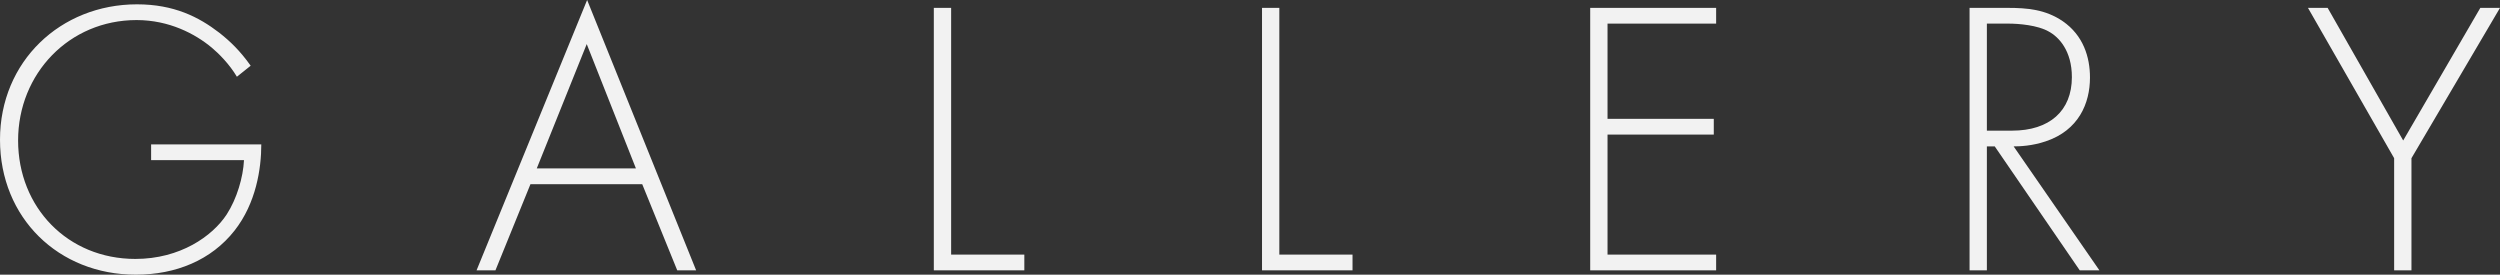
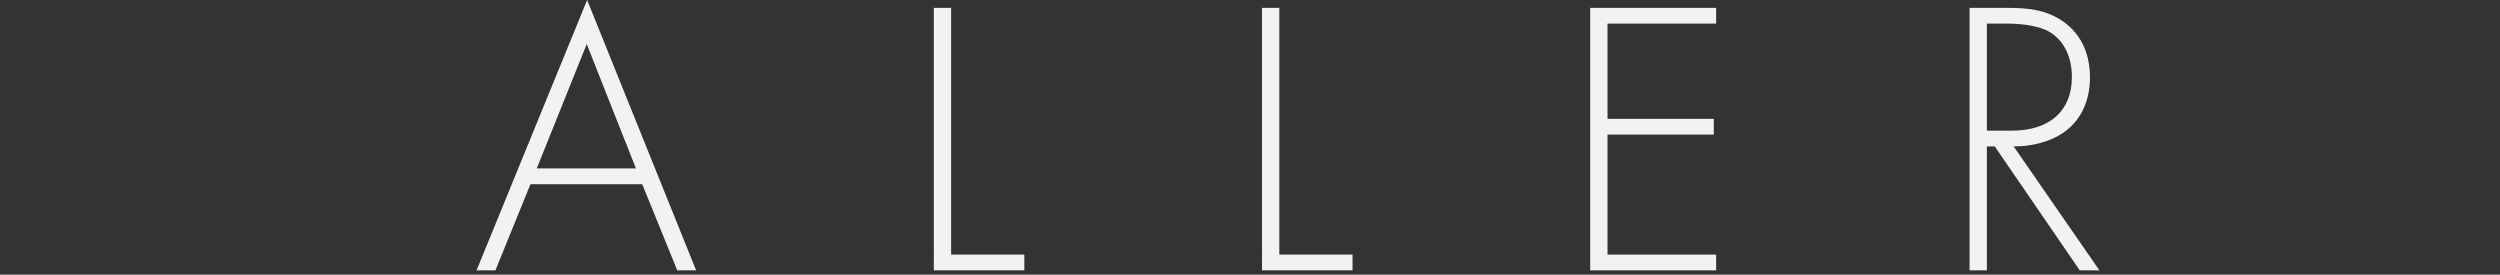
<svg xmlns="http://www.w3.org/2000/svg" viewBox="0 0 952.94 104.7">
  <rect x="0" y="0" width="952.94" height="104.7" fill="#333333" stroke="none" />
  <defs>
    <style>
      .cls-1 {
        isolation: isolate;
      }

      .cls-2 {
        mix-blend-mode: screen;
      }

      .cls-3 {
        fill: #f2f2f2;
      }
    </style>
  </defs>
  <g class="cls-1">
    <g id="_レイヤー_2" data-name="レイヤー 2">
      <g id="_デザイン" data-name="デザイン">
        <g class="cls-2">
          <g>
-             <path class="cls-3" d="M57.6,55.05h42c0,9.15-1.95,22.35-10.2,32.85-8.85,11.25-22.35,16.8-37.65,16.8C22.35,104.7,0,83.1,0,53.25S23.1,1.65,52.2,1.65c14.1,0,23.55,4.8,31.35,10.8,4.2,3.3,7.95,6.9,12,12.6l-5.25,4.2c-2.85-4.8-6.9-8.85-9.6-11.1-6.3-5.25-16.2-10.5-28.65-10.5C26.4,7.65,6.9,28.05,6.9,53.55s18.9,45.15,44.7,45.15c17.1,0,29.4-8.7,34.8-16.95,3.9-6,6.3-14.25,6.6-20.7h-35.4v-6Z" />
            <path class="cls-3" d="M244.8,70.2h-42.6l-13.35,32.85h-7.2L223.8,0l41.55,103.05h-7.2l-13.35-32.85ZM242.4,64.2l-18.75-47.4-19.05,47.4h37.8Z" />
            <path class="cls-3" d="M362.55,3v94.05h27.9v6h-34.5V3h6.6Z" />
            <path class="cls-3" d="M487.65,3v94.05h27.9v6h-34.5V3h6.6Z" />
            <path class="cls-3" d="M654.15,9h-41.4v36.3h40.5v6h-40.5v45.75h41.4v6h-48V3h48v6Z" />
            <path class="cls-3" d="M792.75,103.05l-32.4-47.25h-3v47.25h-6.6V3h14.4c7.65,0,14.55.6,21.15,5.1,7.8,5.4,10.35,13.65,10.35,21.45,0,9.9-4.35,20.1-16.8,24.3-5.25,1.8-10.05,1.95-12.3,1.95l32.7,47.25h-7.5ZM757.35,49.8h9.6c14.25,0,22.8-7.5,22.8-20.4,0-10.05-4.95-15.3-8.85-17.4-4.2-2.4-11.4-3-15.3-3h-8.25v40.8Z" />
-             <path class="cls-3" d="M912.59,60.3l-32.85-57.3h7.5l28.8,50.55,29.4-50.55h7.5l-33.75,57.3v42.75h-6.6v-42.75Z" />
          </g>
        </g>
      </g>
    </g>
  </g>
</svg>